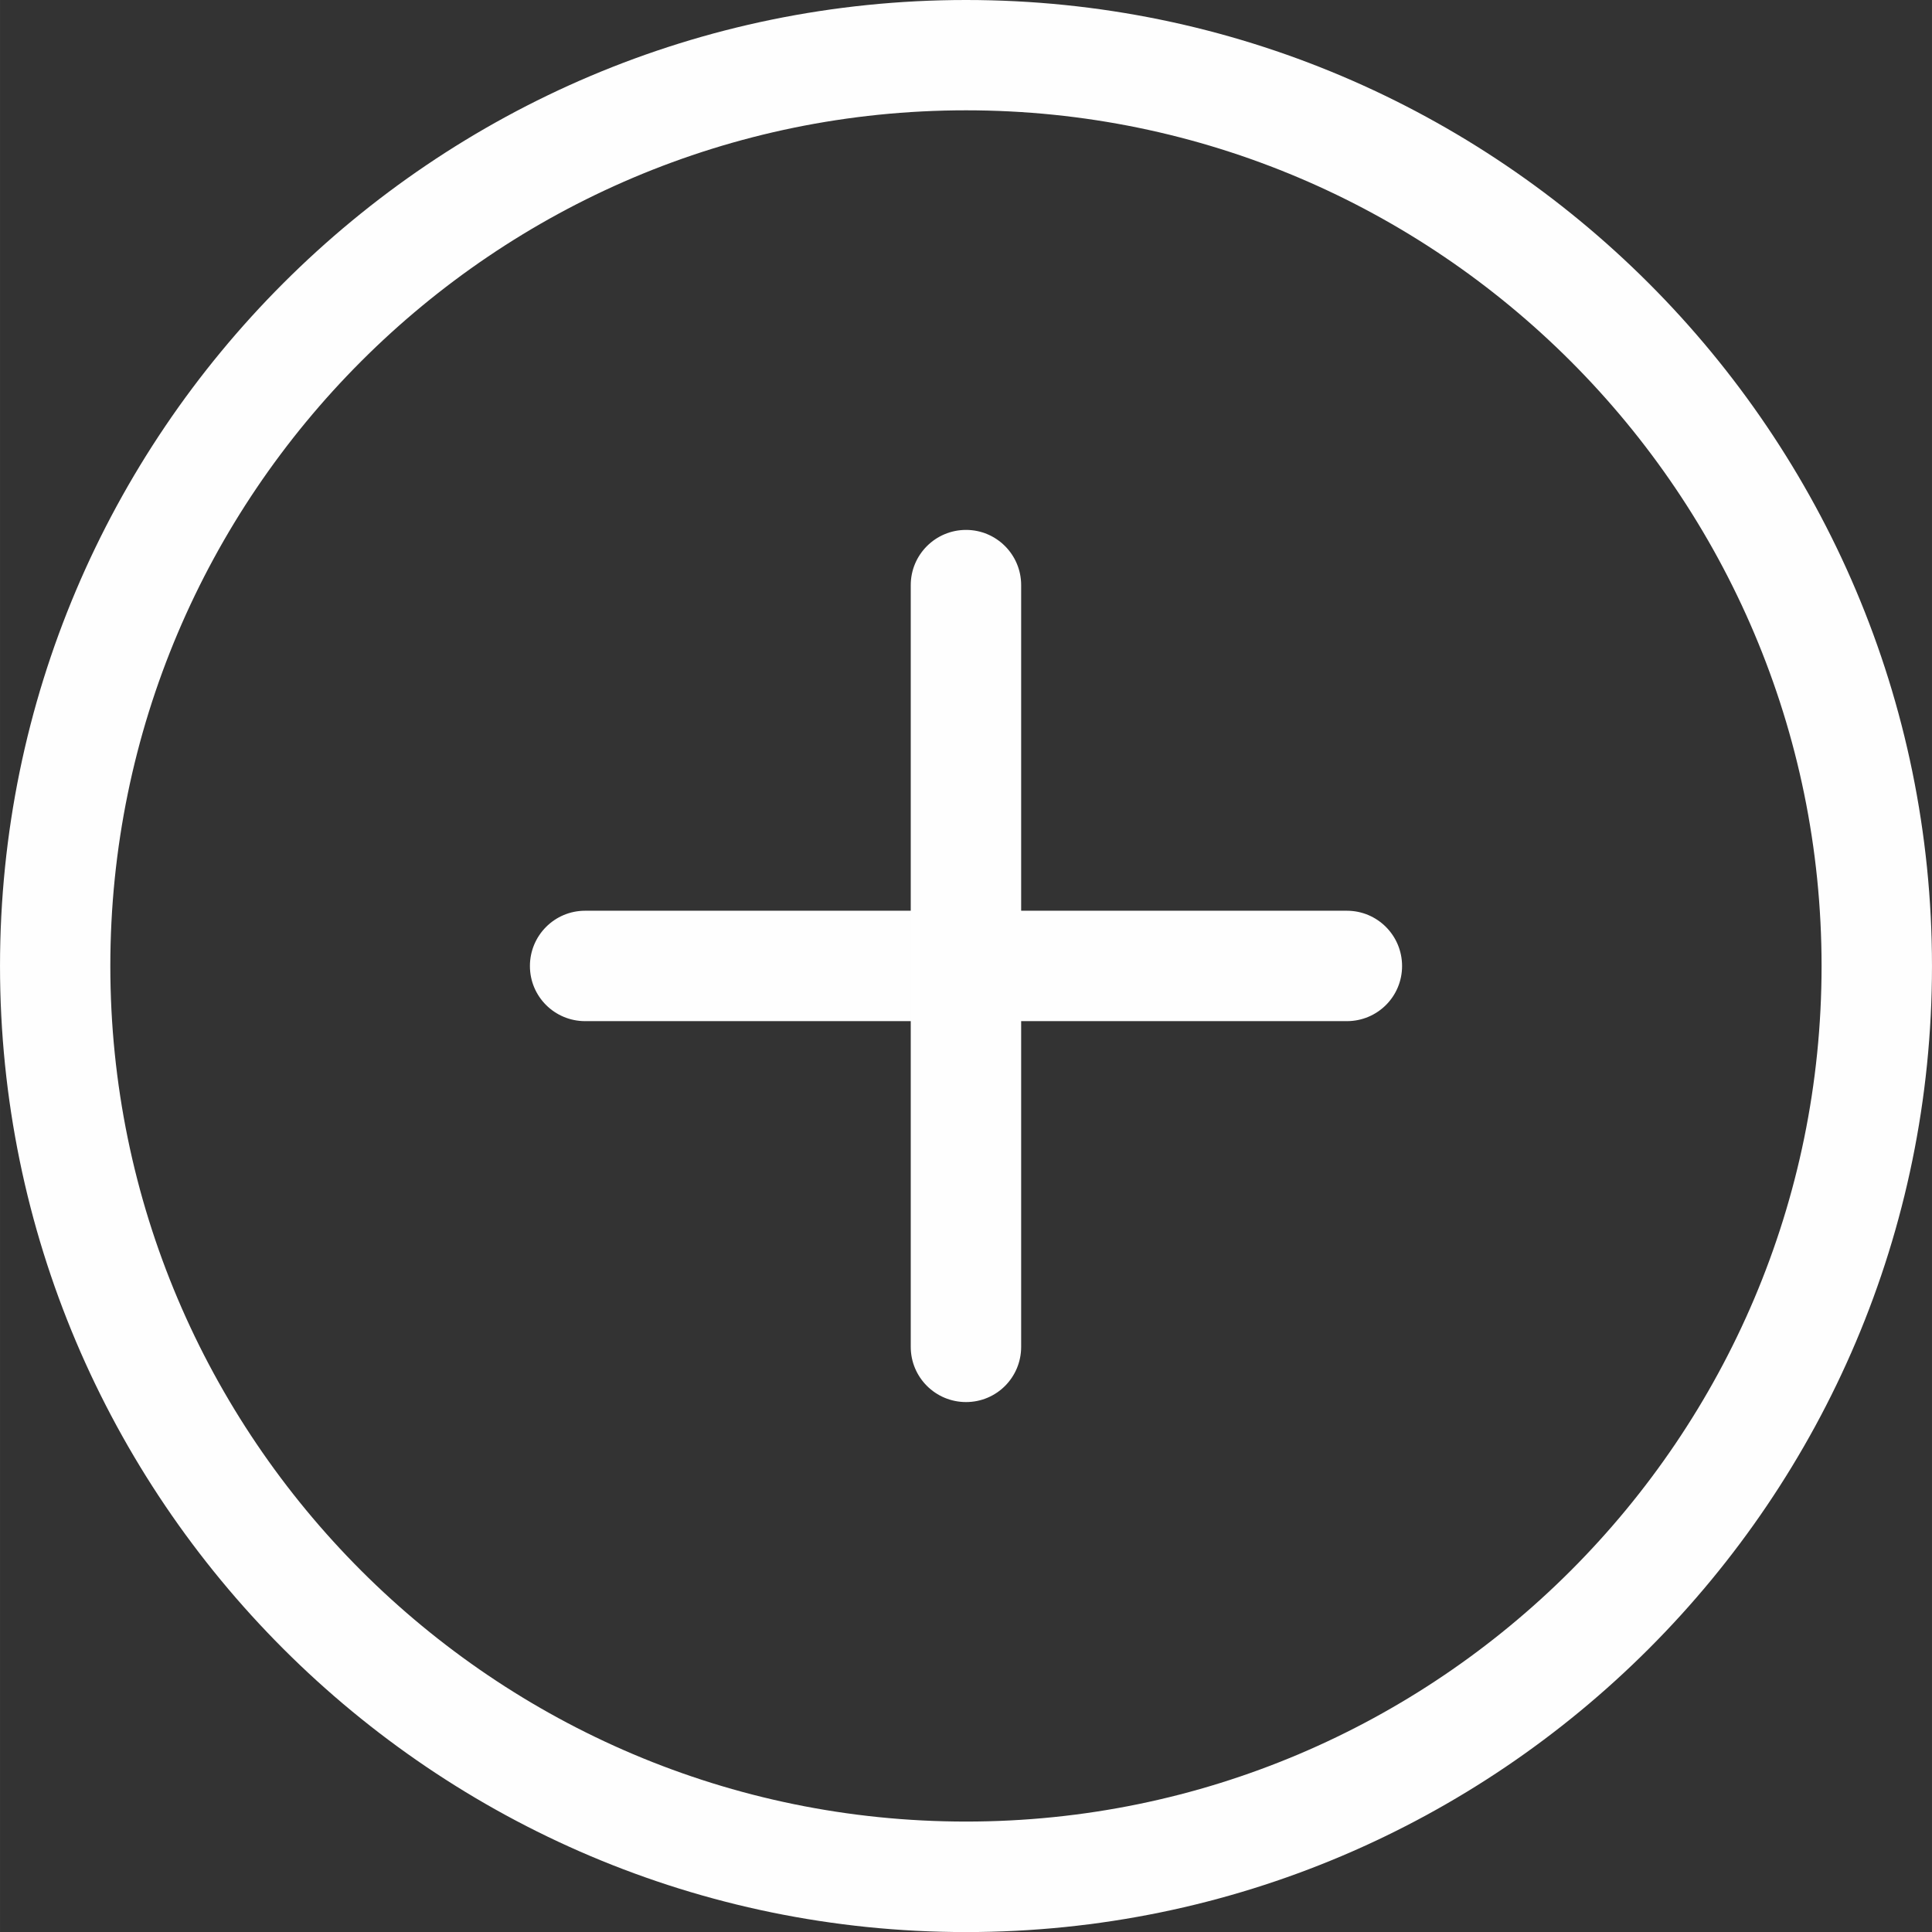
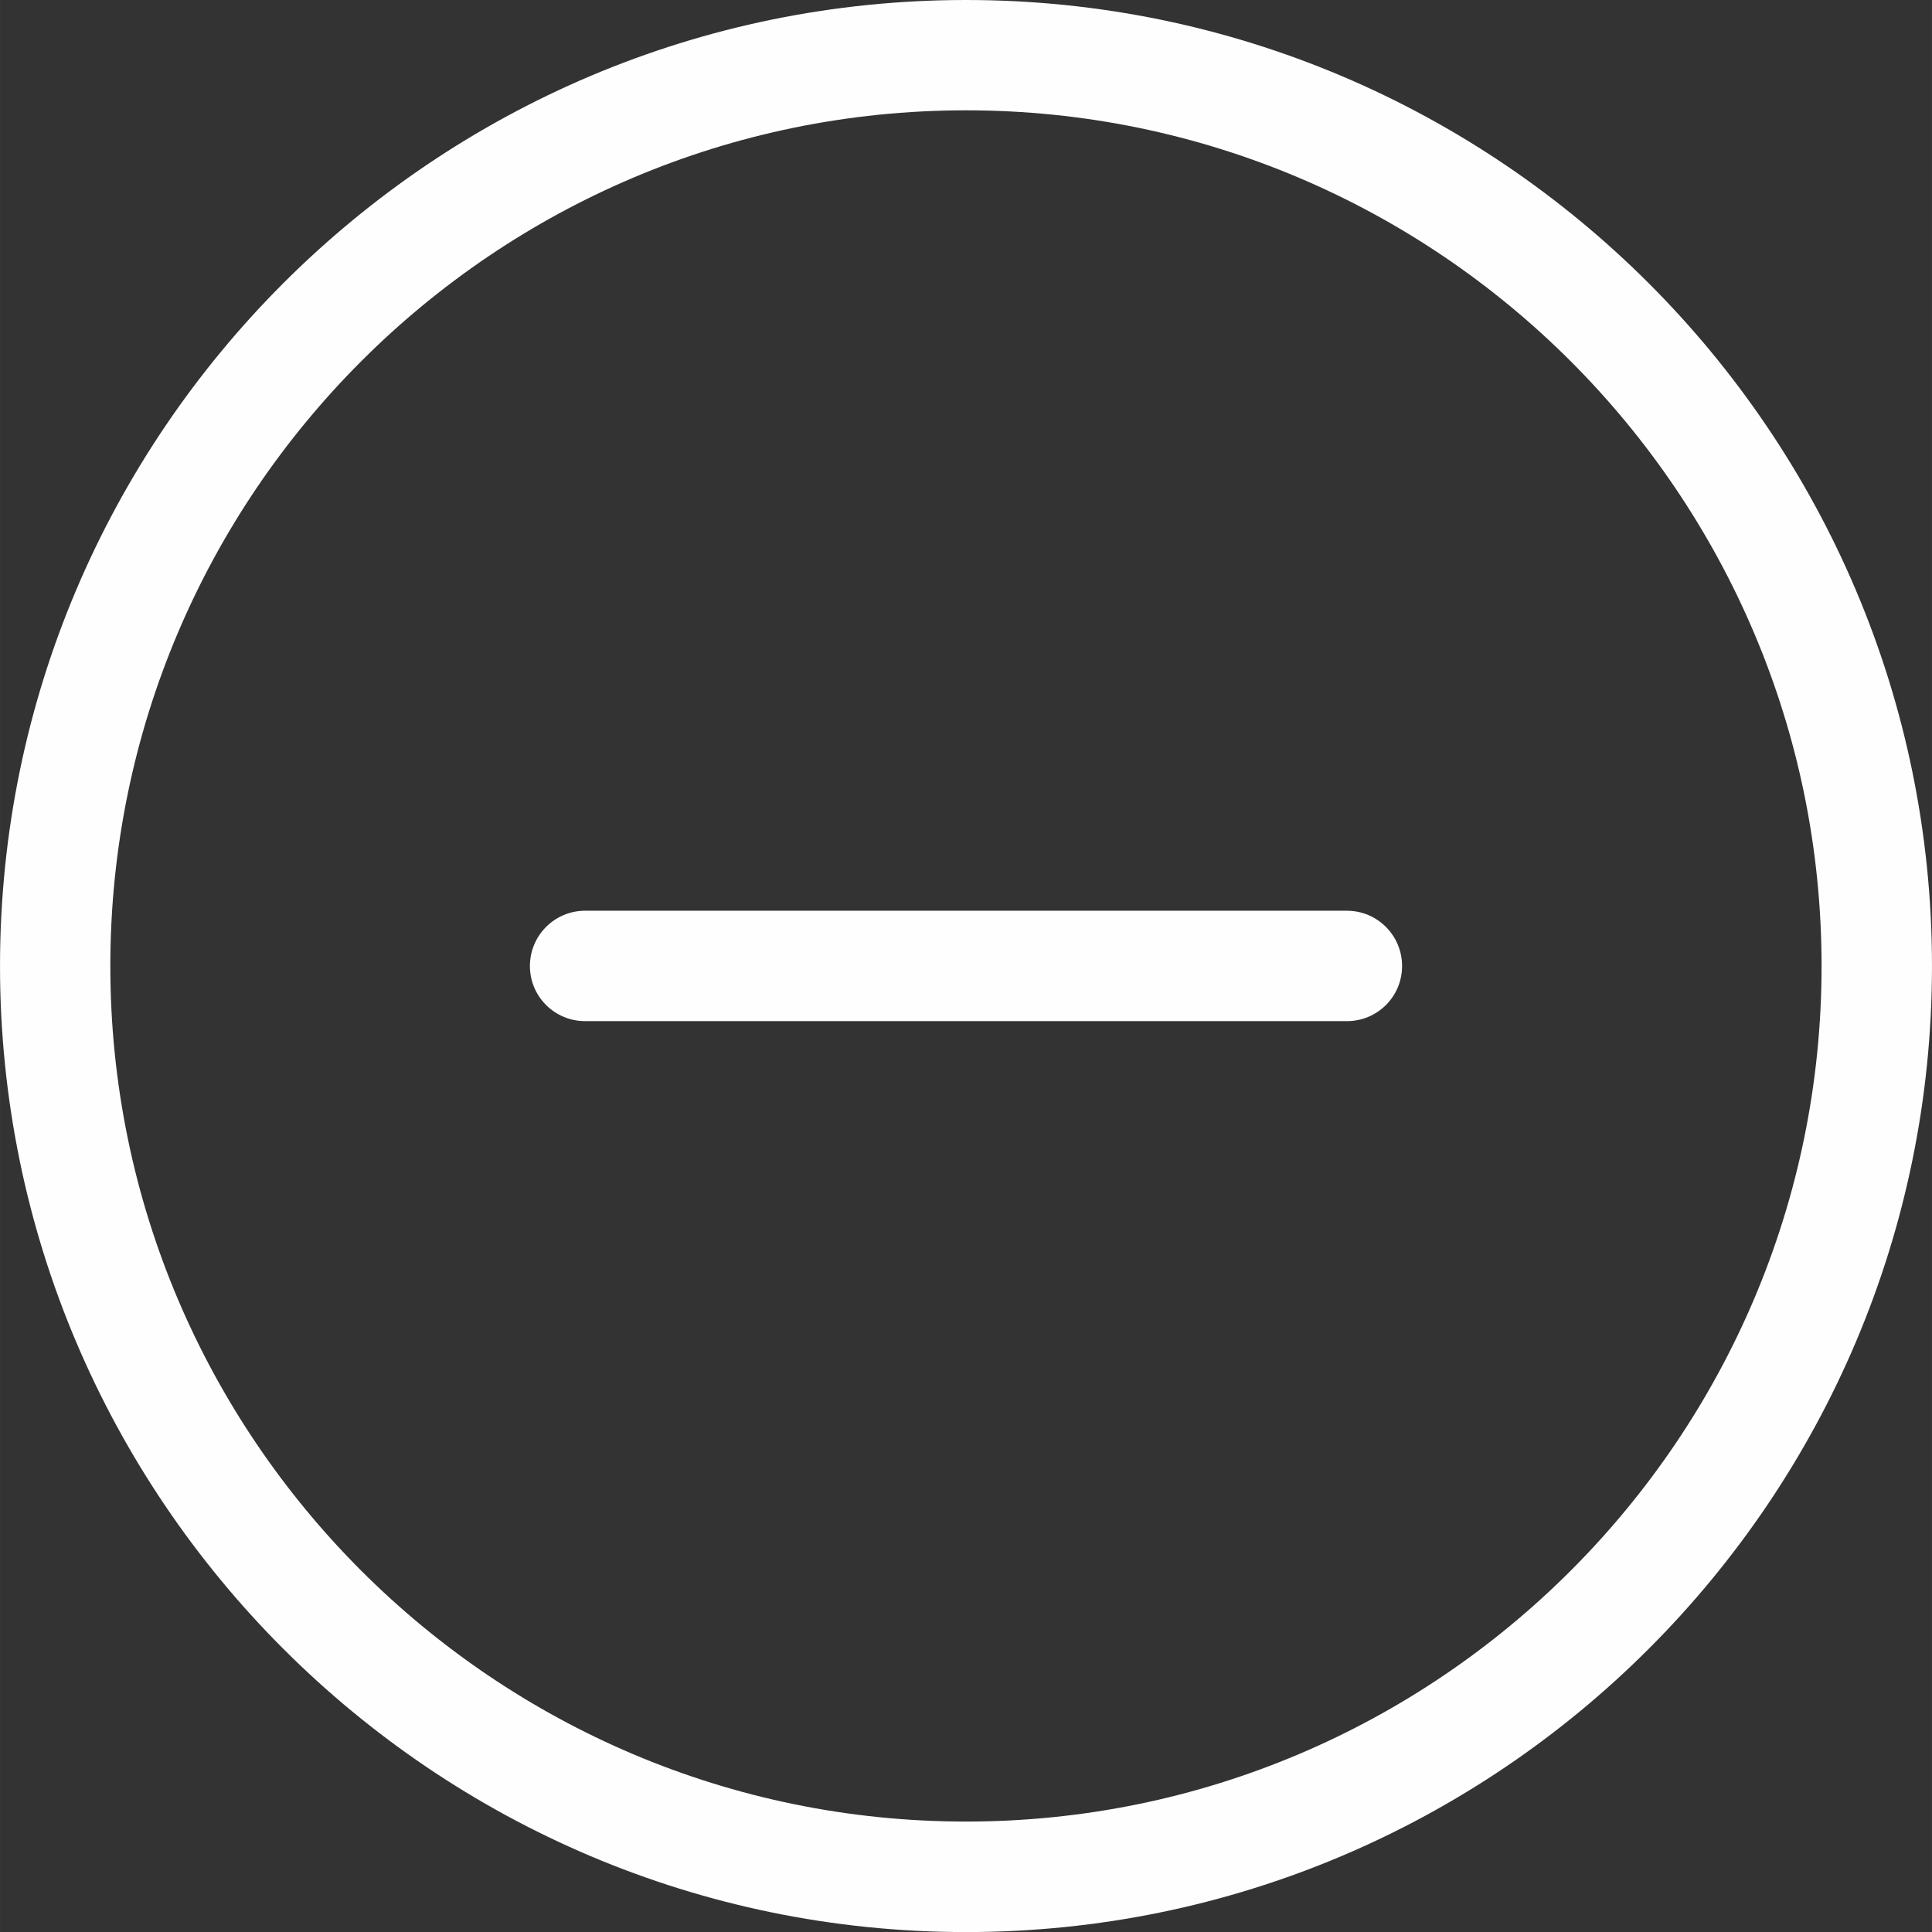
<svg xmlns="http://www.w3.org/2000/svg" xml:space="preserve" width="206.832mm" height="206.839mm" version="1.1" style="shape-rendering:geometricPrecision; text-rendering:geometricPrecision; image-rendering:optimizeQuality; fill-rule:evenodd; clip-rule:evenodd" viewBox="0 0 20683 20684">
  <rect x="0" y="0" width="20683" height="20684" fill="#333333" stroke="none" />
  <defs>
    <style type="text/css">
   
    .fil0 {fill:#FEFEFE}
   
  </style>
  </defs>
  <g id="Capa_x0020_1">
    <g id="_2139328281984">
      <g>
        <g>
          <path class="fil0" d="M10342 20684c-5703,0 -10342,-4640 -10342,-10342 0,-5703 4639,-10342 10342,-10342 5702,0 10341,4639 10341,10342 1,5702 -4639,10342 -10341,10342zm0 -19503c-5052,0 -9161,4110 -9161,9161 0,5050 4109,9159 9161,9159 5050,0 9159,-4109 9159,-9159 0,-5051 -4109,-9161 -9159,-9161z" />
        </g>
        <g>
          <path class="fil0" d="M14419 10932l-8155 0c-326,0 -591,-263 -591,-590 0,-327 264,-592 591,-592l8155 0c327,0 591,265 591,592 0,327 -264,590 -591,590z" />
        </g>
        <g>
-           <path class="fil0" d="M10342 15010c-327,0 -592,-264 -592,-591l0 -8155c0,-326 265,-591 592,-591 326,0 590,265 590,591l0 8155c0,327 -263,591 -590,591z" />
-         </g>
+           </g>
      </g>
      <g>
   </g>
      <g>
   </g>
      <g>
   </g>
      <g>
   </g>
      <g>
   </g>
      <g>
   </g>
      <g>
   </g>
      <g>
   </g>
      <g>
   </g>
      <g>
   </g>
      <g>
   </g>
      <g>
   </g>
      <g>
   </g>
      <g>
   </g>
      <g>
   </g>
    </g>
  </g>
</svg>